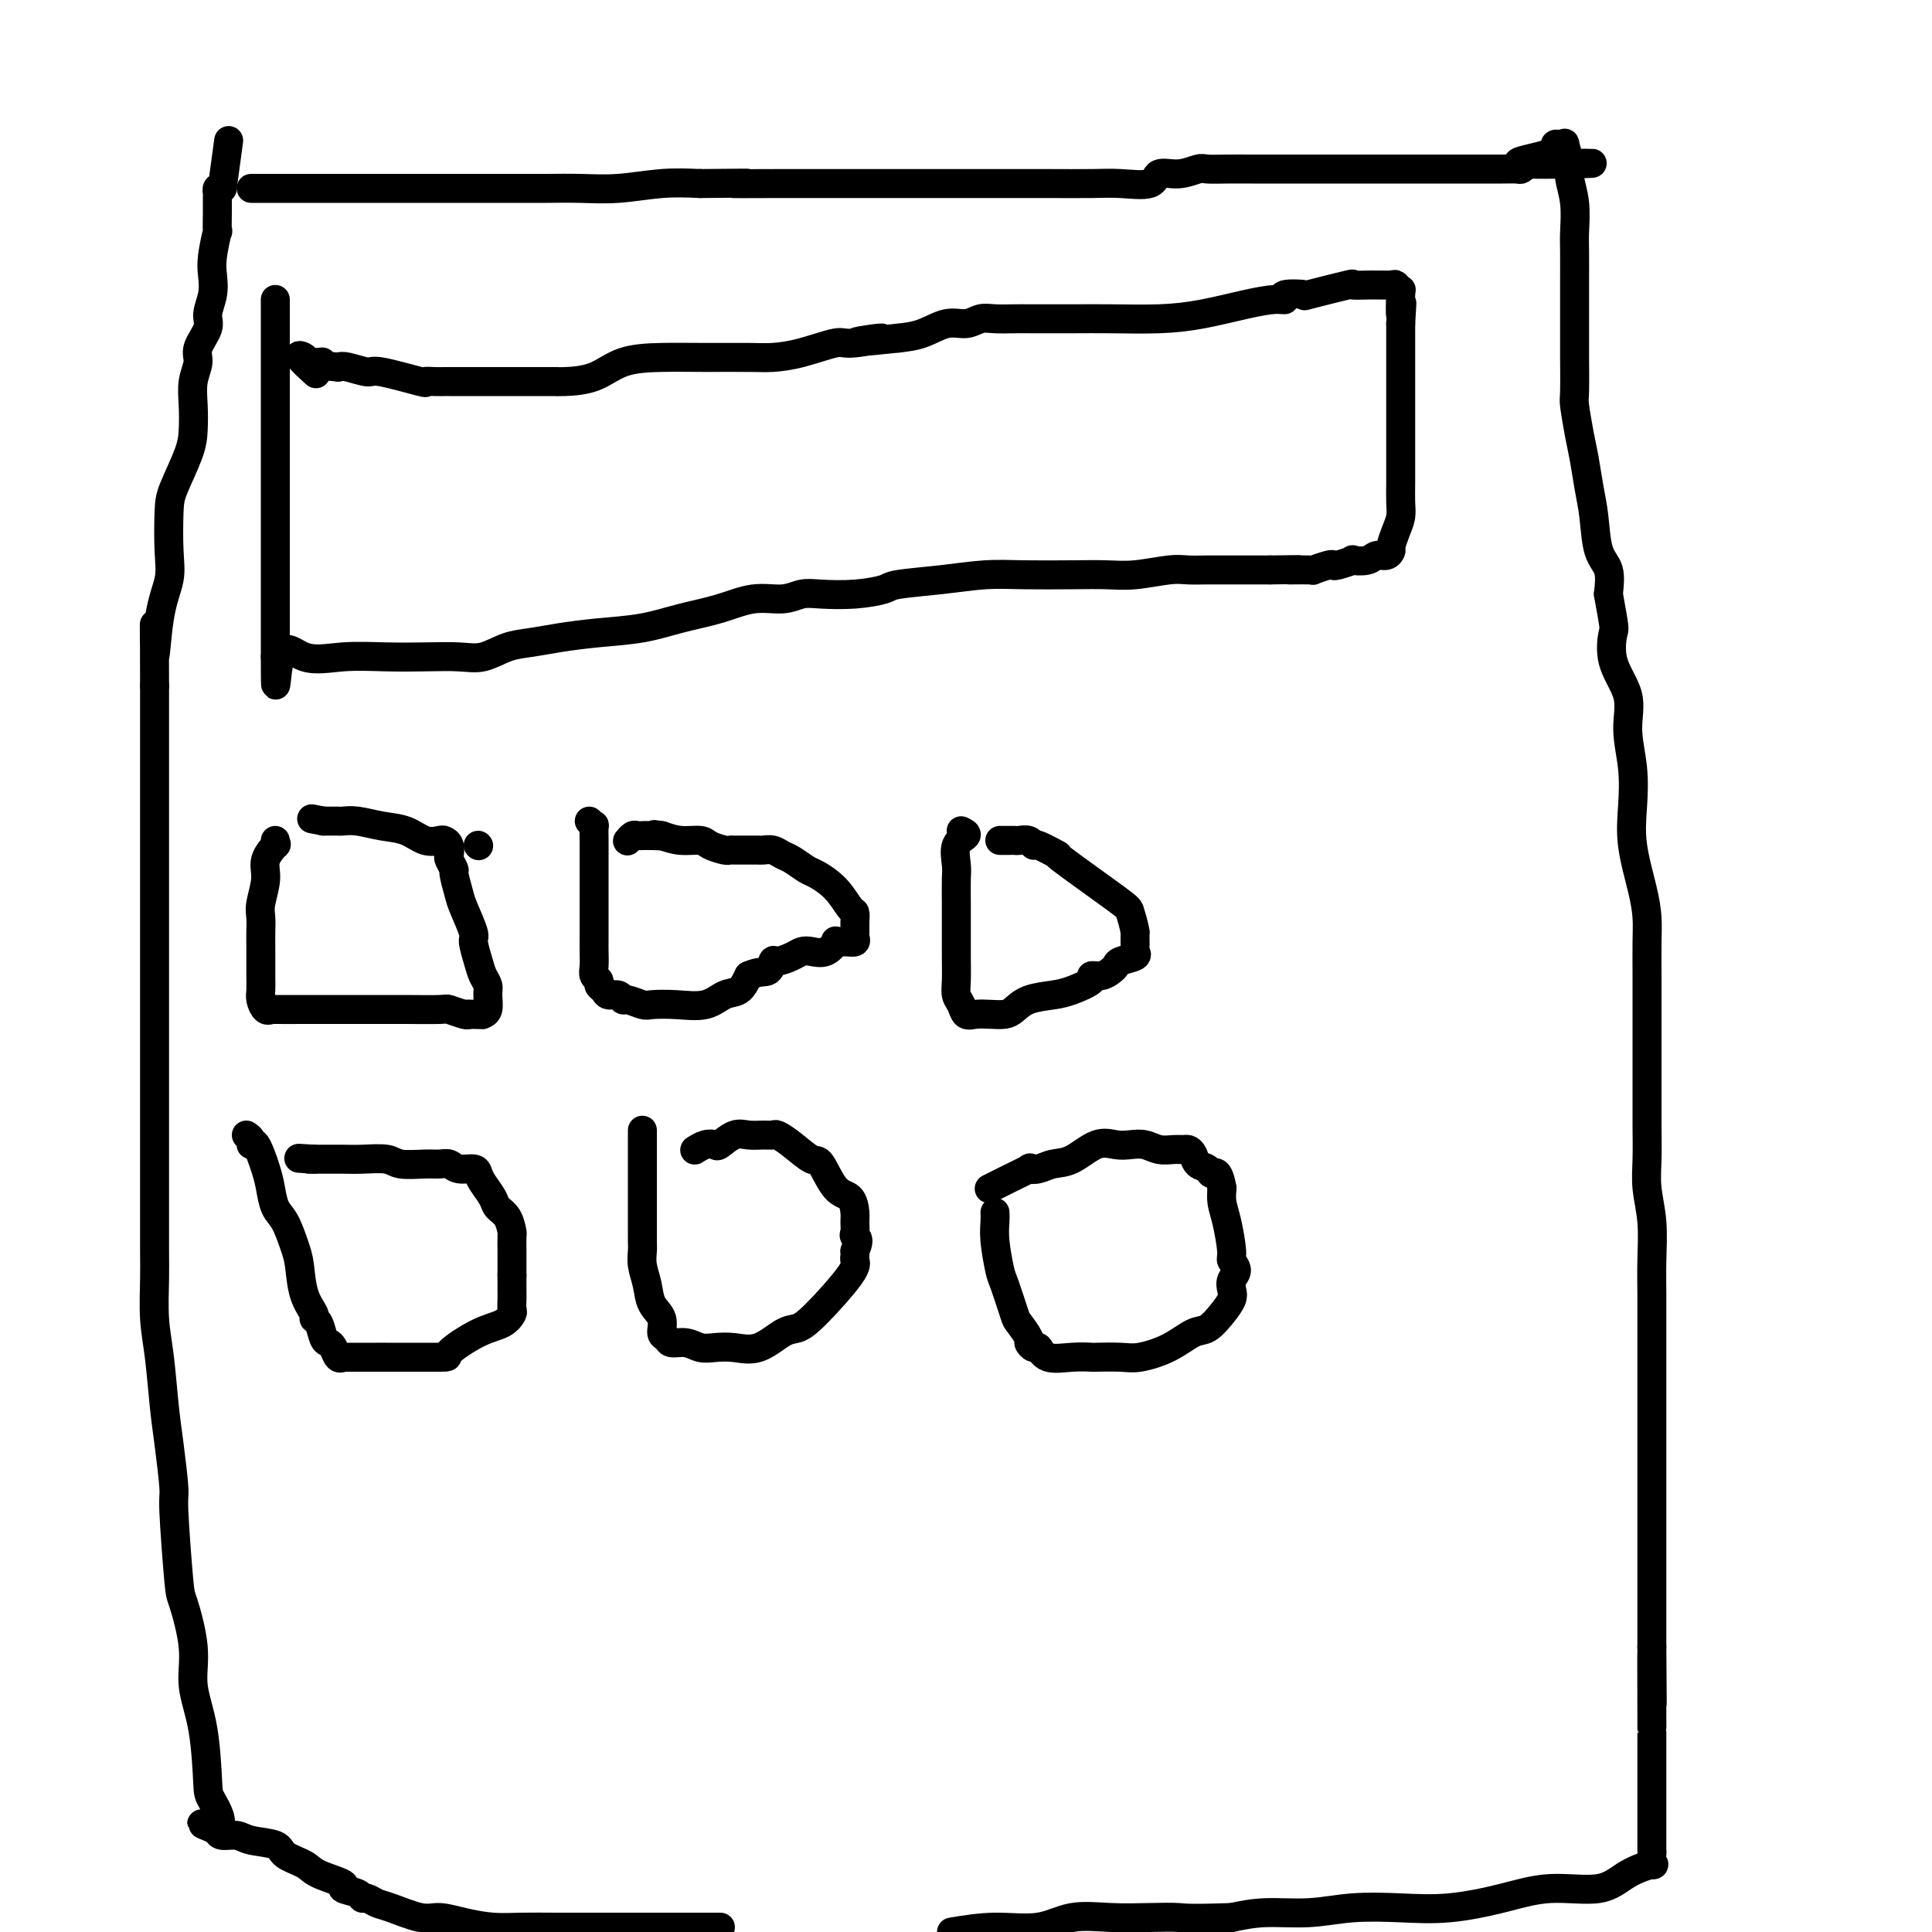
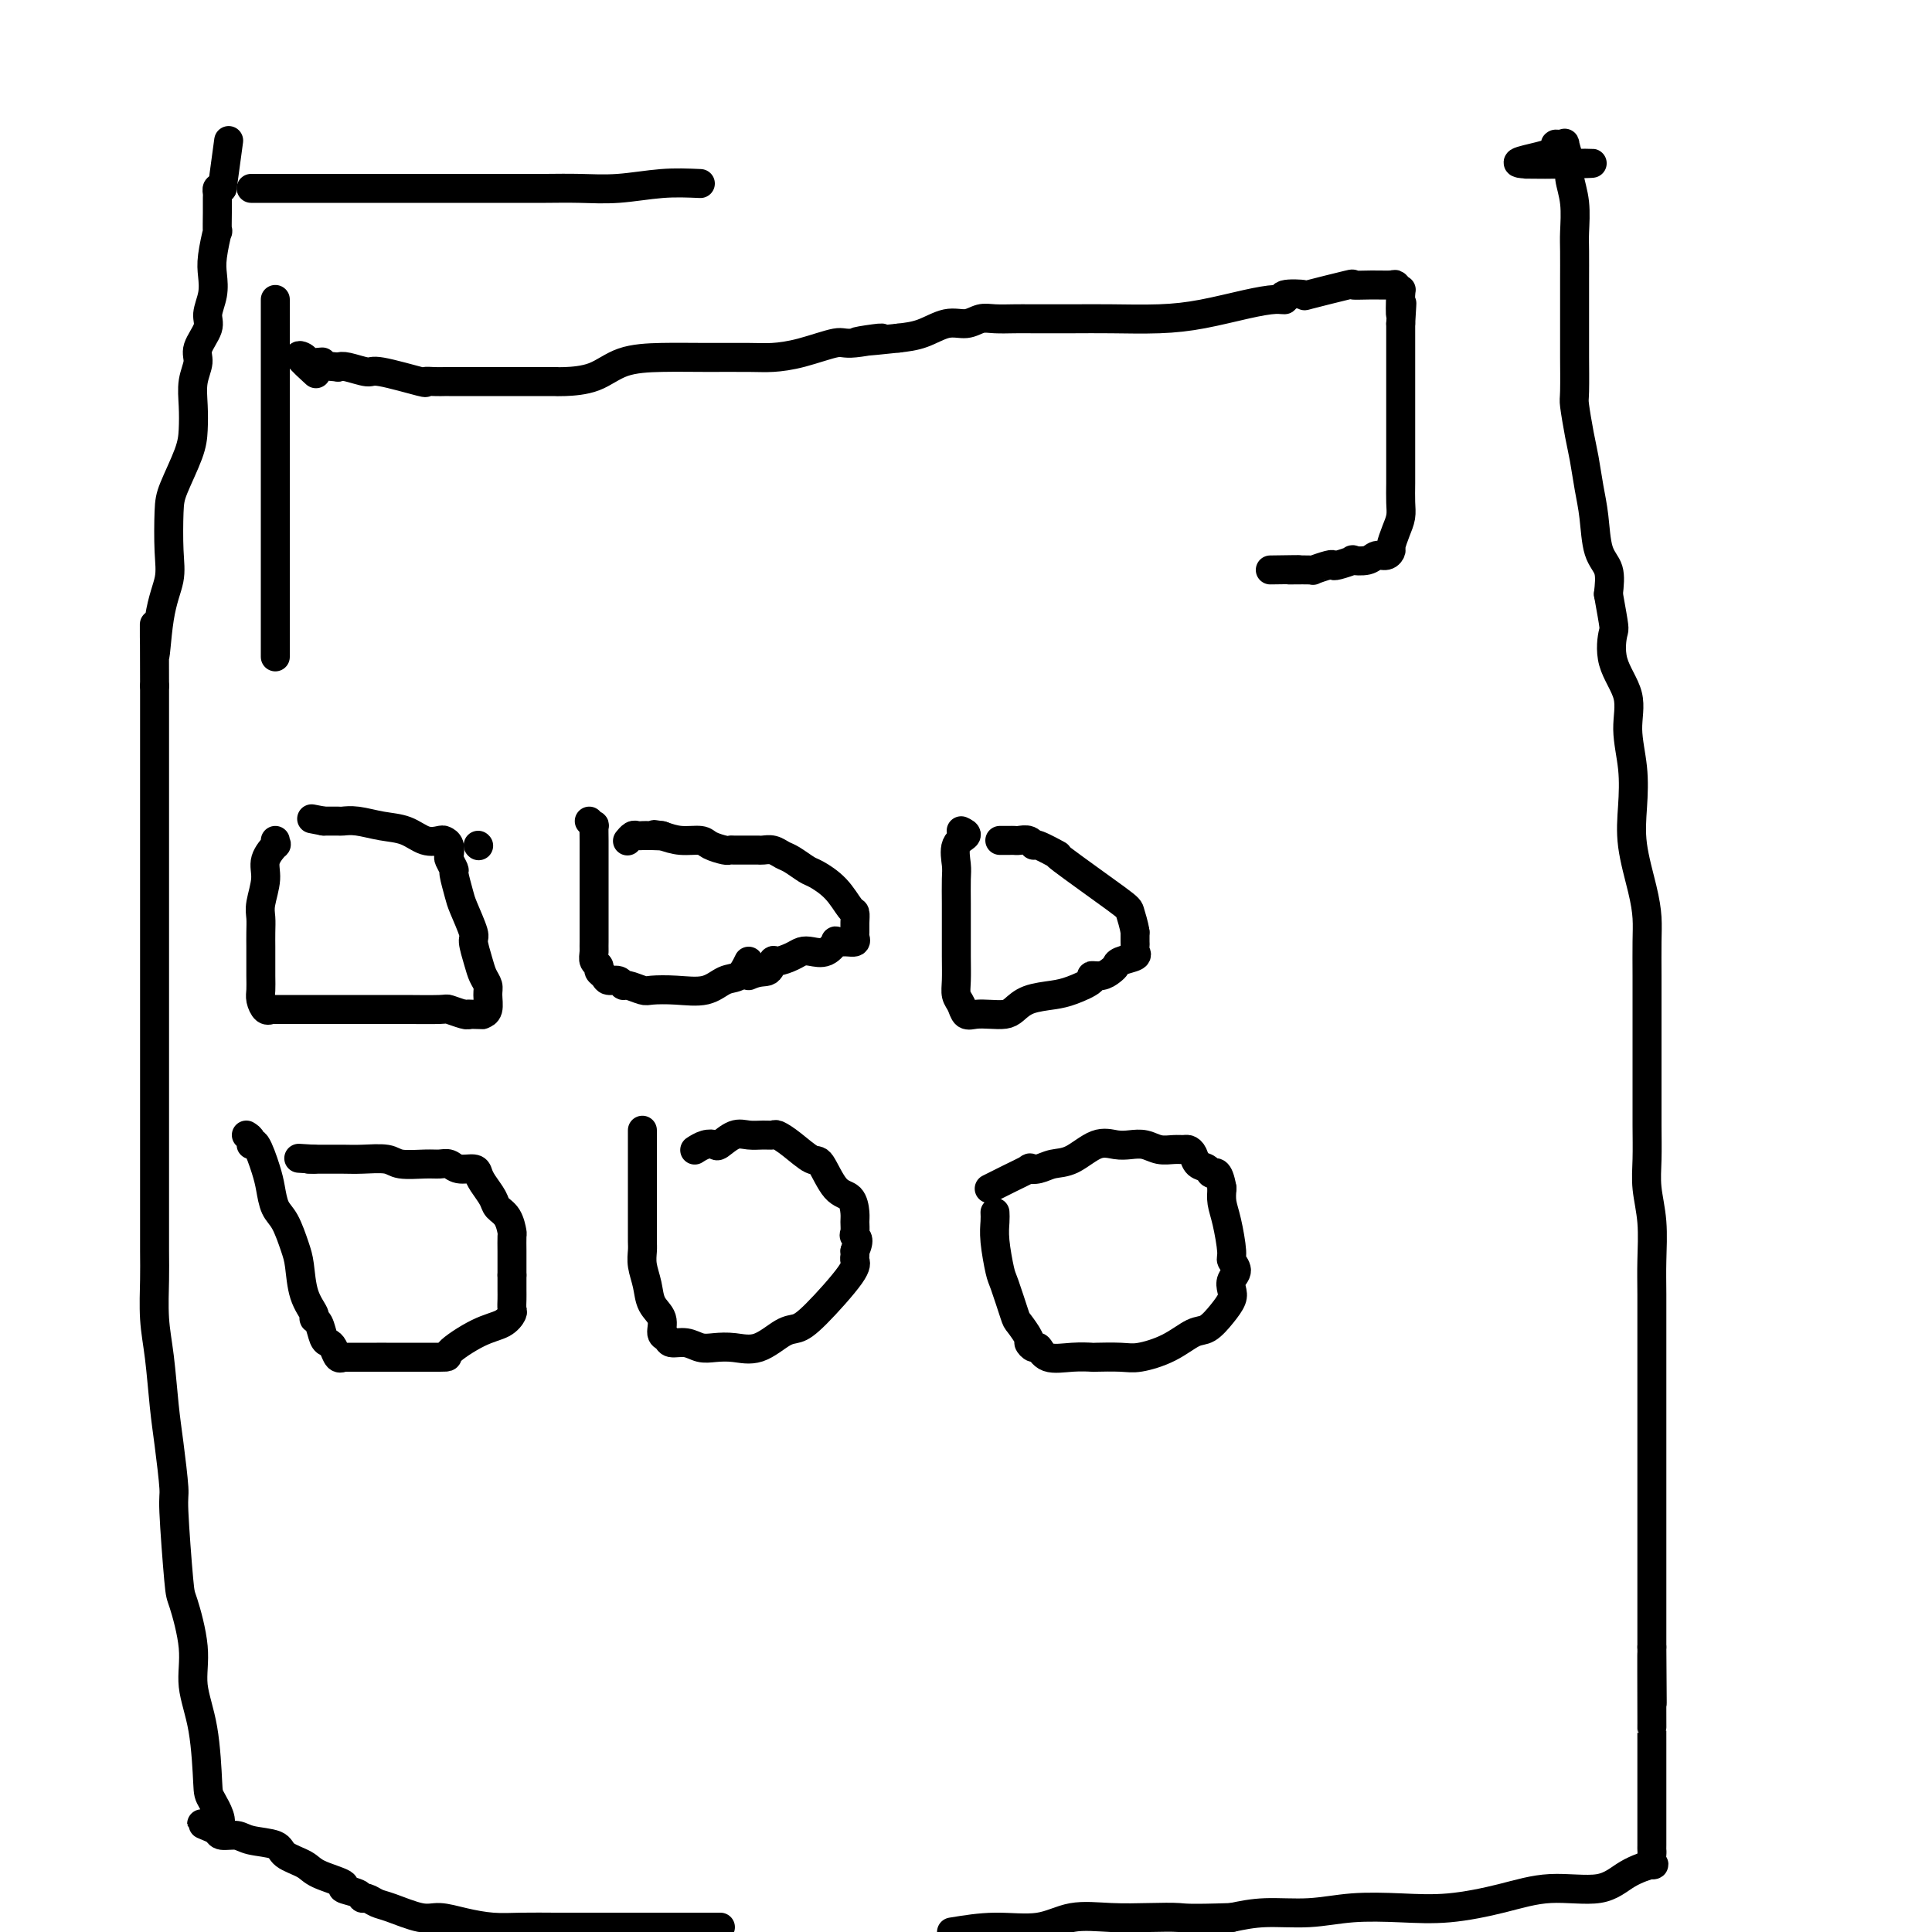
<svg xmlns="http://www.w3.org/2000/svg" viewBox="0 0 400 400" version="1.1">
  <g fill="none" stroke="#000000" stroke-width="6" stroke-linecap="round" stroke-linejoin="round">
    <path d="M52,39c0.441,-0.000 0.882,-0.000 1,0c0.118,0.000 -0.088,0.000 0,0c0.088,-0.000 0.470,-0.000 1,0c0.530,0.000 1.208,0.000 2,0c0.792,-0.000 1.700,-0.000 3,0c1.300,0.000 2.994,0.000 5,0c2.006,-0.000 4.326,-0.000 7,0c2.674,0.000 5.704,0.000 8,0c2.296,-0.000 3.859,-0.000 6,0c2.141,0.000 4.860,0.000 7,0c2.140,-0.000 3.700,-0.000 5,0c1.300,0.000 2.339,0.001 4,0c1.661,-0.001 3.943,-0.004 6,0c2.057,0.004 3.888,0.015 6,0c2.112,-0.015 4.504,-0.056 7,0c2.496,0.056 5.095,0.207 8,0c2.905,-0.207 6.116,-0.774 9,-1c2.884,-0.226 5.442,-0.113 8,0" />
-     <path d="M145,38c15.550,-0.155 7.927,-0.041 7,0c-0.927,0.041 4.844,0.011 9,0c4.156,-0.011 6.696,-0.003 10,0c3.304,0.003 7.371,0.001 10,0c2.629,-0.001 3.819,-0.000 6,0c2.181,0.000 5.352,0.000 8,0c2.648,-0.000 4.771,-0.001 7,0c2.229,0.001 4.562,0.002 7,0c2.438,-0.002 4.980,-0.008 8,0c3.020,0.008 6.519,0.031 9,0c2.481,-0.031 3.943,-0.117 6,0c2.057,0.117 4.710,0.438 6,0c1.290,-0.438 1.218,-1.634 2,-2c0.782,-0.366 2.418,0.098 4,0c1.582,-0.098 3.112,-0.758 4,-1c0.888,-0.242 1.136,-0.065 2,0c0.864,0.065 2.344,0.017 4,0c1.656,-0.017 3.487,-0.005 5,0c1.513,0.005 2.707,0.001 4,0c1.293,-0.001 2.684,-0.000 4,0c1.316,0.000 2.555,0.000 4,0c1.445,-0.000 3.095,-0.000 4,0c0.905,0.000 1.064,0.000 2,0c0.936,-0.000 2.650,-0.000 4,0c1.350,0.000 2.335,0.000 4,0c1.665,-0.000 4.008,-0.000 6,0c1.992,0.000 3.633,0.001 6,0c2.367,-0.001 5.460,-0.003 8,0c2.540,0.003 4.526,0.011 6,0c1.474,-0.011 2.435,-0.041 3,0c0.565,0.041 0.733,0.155 1,0c0.267,-0.155 0.634,-0.577 1,-1" />
    <path d="M316,34c26.528,-0.530 7.347,0.146 1,0c-6.347,-0.146 0.141,-1.114 3,-2c2.859,-0.886 2.091,-1.688 2,-2c-0.091,-0.312 0.496,-0.132 1,0c0.504,0.132 0.923,0.217 1,0c0.077,-0.217 -0.190,-0.735 0,0c0.190,0.735 0.835,2.725 1,4c0.165,1.275 -0.152,1.835 0,3c0.152,1.165 0.773,2.934 1,5c0.227,2.066 0.061,4.429 0,6c-0.061,1.571 -0.016,2.348 0,4c0.016,1.652 0.004,4.177 0,6c-0.004,1.823 -0.001,2.944 0,4c0.001,1.056 -0.001,2.047 0,4c0.001,1.953 0.003,4.868 0,6c-0.003,1.132 -0.012,0.482 0,2c0.012,1.518 0.045,5.206 0,7c-0.045,1.794 -0.166,1.695 0,3c0.166,1.305 0.621,4.016 1,6c0.379,1.984 0.683,3.243 1,5c0.317,1.757 0.646,4.012 1,6c0.354,1.988 0.734,3.708 1,6c0.266,2.292 0.418,5.156 1,7c0.582,1.844 1.595,2.670 2,4c0.405,1.330 0.203,3.165 0,5" />
    <path d="M333,123c1.359,7.572 1.258,7.001 1,8c-0.258,0.999 -0.671,3.566 0,6c0.671,2.434 2.427,4.734 3,7c0.573,2.266 -0.036,4.499 0,7c0.036,2.501 0.717,5.270 1,8c0.283,2.730 0.167,5.421 0,8c-0.167,2.579 -0.384,5.048 0,8c0.384,2.952 1.371,6.388 2,9c0.629,2.612 0.901,4.400 1,6c0.099,1.600 0.027,3.014 0,5c-0.027,1.986 -0.007,4.546 0,7c0.007,2.454 0.002,4.804 0,7c-0.002,2.196 -0.000,4.238 0,7c0.000,2.762 -0.001,6.242 0,8c0.001,1.758 0.004,1.793 0,3c-0.004,1.207 -0.015,3.584 0,6c0.015,2.416 0.057,4.869 0,7c-0.057,2.131 -0.211,3.939 0,6c0.211,2.061 0.789,4.374 1,7c0.211,2.626 0.057,5.567 0,8c-0.057,2.433 -0.015,4.360 0,7c0.015,2.640 0.004,5.994 0,8c-0.004,2.006 -0.001,2.666 0,5c0.001,2.334 0.000,6.343 0,9c-0.000,2.657 -0.000,3.964 0,6c0.000,2.036 0.000,4.802 0,7c-0.000,2.198 -0.000,3.830 0,6c0.000,2.170 0.000,4.879 0,7c-0.000,2.121 -0.000,3.654 0,5c0.000,1.346 0.000,2.505 0,4c-0.000,1.495 -0.000,3.326 0,5c0.000,1.674 0.000,3.193 0,5c-0.000,1.807 -0.000,3.904 0,6" />
    <path d="M342,341c0.155,23.104 0.041,5.362 0,2c-0.041,-3.362 -0.011,7.654 0,12c0.011,4.346 0.003,2.021 0,2c-0.003,-0.021 -0.001,2.263 0,4c0.001,1.737 0.000,2.926 0,4c-0.000,1.074 -0.000,2.034 0,3c0.000,0.966 0.000,1.940 0,3c-0.000,1.060 -0.000,2.207 0,3c0.000,0.793 0.000,1.233 0,2c-0.000,0.767 -0.001,1.859 0,3c0.001,1.141 0.004,2.329 0,3c-0.004,0.671 -0.016,0.825 0,1c0.016,0.175 0.060,0.370 0,1c-0.060,0.630 -0.224,1.694 0,2c0.224,0.306 0.838,-0.147 0,0c-0.838,0.147 -3.126,0.894 -5,2c-1.874,1.106 -3.333,2.570 -6,3c-2.667,0.430 -6.542,-0.173 -10,0c-3.458,0.173 -6.501,1.122 -10,2c-3.499,0.878 -7.456,1.685 -11,2c-3.544,0.315 -6.676,0.140 -10,0c-3.324,-0.140 -6.839,-0.244 -10,0c-3.161,0.244 -5.966,0.835 -9,1c-3.034,0.165 -6.295,-0.096 -9,0c-2.705,0.096 -4.852,0.548 -7,1" />
    <path d="M255,397c-9.190,0.312 -9.665,0.091 -11,0c-1.335,-0.091 -3.529,-0.053 -6,0c-2.471,0.053 -5.217,0.122 -8,0c-2.783,-0.122 -5.602,-0.435 -8,0c-2.398,0.435 -4.377,1.617 -7,2c-2.623,0.383 -5.892,-0.033 -9,0c-3.108,0.033 -6.054,0.517 -9,1" />
    <path d="M149,399c0.138,0.000 0.276,0.000 0,0c-0.276,-0.000 -0.968,-0.000 -5,0c-4.032,0.000 -11.406,0.001 -16,0c-4.594,-0.001 -6.408,-0.003 -8,0c-1.592,0.003 -2.961,0.011 -5,0c-2.039,-0.011 -4.748,-0.039 -7,0c-2.252,0.039 -4.045,0.147 -6,0c-1.955,-0.147 -4.071,-0.550 -6,-1c-1.929,-0.450 -3.672,-0.948 -5,-1c-1.328,-0.052 -2.240,0.341 -4,0c-1.760,-0.341 -4.367,-1.415 -6,-2c-1.633,-0.585 -2.292,-0.682 -3,-1c-0.708,-0.318 -1.463,-0.858 -2,-1c-0.537,-0.142 -0.854,0.114 -1,0c-0.146,-0.114 -0.120,-0.597 -1,-1c-0.880,-0.403 -2.667,-0.727 -3,-1c-0.333,-0.273 0.787,-0.497 0,-1c-0.787,-0.503 -3.481,-1.286 -5,-2c-1.519,-0.714 -1.862,-1.358 -3,-2c-1.138,-0.642 -3.072,-1.282 -4,-2c-0.928,-0.718 -0.851,-1.516 -2,-2c-1.149,-0.484 -3.524,-0.656 -5,-1c-1.476,-0.344 -2.051,-0.862 -3,-1c-0.949,-0.138 -2.271,0.103 -3,0c-0.729,-0.103 -0.864,-0.552 -1,-1" />
    <path d="M45,379c-6.451,-2.734 -1.579,-0.567 0,-1c1.579,-0.433 -0.135,-3.464 -1,-5c-0.865,-1.536 -0.880,-1.575 -1,-4c-0.120,-2.425 -0.347,-7.236 -1,-11c-0.653,-3.764 -1.734,-6.480 -2,-9c-0.266,-2.520 0.283,-4.843 0,-8c-0.283,-3.157 -1.399,-7.147 -2,-9c-0.601,-1.853 -0.686,-1.568 -1,-5c-0.314,-3.432 -0.857,-10.579 -1,-14c-0.143,-3.421 0.116,-3.114 0,-5c-0.116,-1.886 -0.605,-5.964 -1,-9c-0.395,-3.036 -0.694,-5.032 -1,-8c-0.306,-2.968 -0.618,-6.910 -1,-10c-0.382,-3.090 -0.834,-5.327 -1,-8c-0.166,-2.673 -0.044,-5.781 0,-8c0.044,-2.219 0.012,-3.550 0,-6c-0.012,-2.450 -0.003,-6.020 0,-9c0.003,-2.980 0.001,-5.371 0,-8c-0.001,-2.629 -0.000,-5.495 0,-8c0.000,-2.505 0.000,-4.647 0,-7c-0.000,-2.353 -0.000,-4.917 0,-7c0.000,-2.083 0.000,-3.687 0,-6c-0.000,-2.313 -0.000,-5.337 0,-8c0.000,-2.663 0.000,-4.965 0,-7c-0.000,-2.035 -0.000,-3.804 0,-6c0.000,-2.196 0.000,-4.818 0,-7c-0.000,-2.182 -0.000,-3.923 0,-6c0.000,-2.077 0.000,-4.490 0,-6c-0.000,-1.510 -0.000,-2.117 0,-4c0.000,-1.883 0.000,-5.041 0,-7c-0.000,-1.959 -0.000,-2.720 0,-5c0.000,-2.280 0.000,-6.080 0,-9c-0.000,-2.920 -0.000,-4.960 0,-7" />
    <path d="M32,142c-0.028,-21.539 -0.099,-9.885 0,-7c0.099,2.885 0.367,-2.998 1,-7c0.633,-4.002 1.630,-6.124 2,-8c0.370,-1.876 0.113,-3.505 0,-6c-0.113,-2.495 -0.083,-5.856 0,-8c0.083,-2.144 0.217,-3.069 1,-5c0.783,-1.931 2.214,-4.866 3,-7c0.786,-2.134 0.926,-3.466 1,-5c0.074,-1.534 0.080,-3.272 0,-5c-0.080,-1.728 -0.247,-3.448 0,-5c0.247,-1.552 0.907,-2.935 1,-4c0.093,-1.065 -0.381,-1.811 0,-3c0.381,-1.189 1.618,-2.822 2,-4c0.382,-1.178 -0.090,-1.901 0,-3c0.090,-1.099 0.742,-2.575 1,-4c0.258,-1.425 0.122,-2.801 0,-4c-0.122,-1.199 -0.229,-2.223 0,-4c0.229,-1.777 0.794,-4.307 1,-5c0.206,-0.693 0.055,0.452 0,0c-0.055,-0.452 -0.012,-2.499 0,-4c0.012,-1.501 -0.007,-2.454 0,-3c0.007,-0.546 0.040,-0.686 0,-1c-0.040,-0.314 -0.154,-0.804 0,-1c0.154,-0.196 0.577,-0.098 1,0" />
    <path d="M46,39c2.333,-17.167 1.167,-8.583 0,0" />
    <path d="M57,62c0.000,0.185 0.000,0.370 0,1c0.000,0.630 0.000,1.706 0,3c0.000,1.294 -0.000,2.807 0,4c0.000,1.193 -0.000,2.065 0,3c0.000,0.935 0.000,1.933 0,3c-0.000,1.067 0.000,2.202 0,3c0.000,0.798 0.000,1.259 0,2c0.000,0.741 0.000,1.762 0,3c-0.000,1.238 0.000,2.694 0,4c0.000,1.306 -0.000,2.463 0,4c0.000,1.537 0.000,3.455 0,5c-0.000,1.545 0.000,2.717 0,4c0.000,1.283 0.000,2.677 0,4c-0.000,1.323 -0.000,2.573 0,4c0.000,1.427 0.000,3.030 0,4c0.000,0.970 0.000,1.308 0,2c0.000,0.692 0.000,1.739 0,3c0.000,1.261 0.000,2.737 0,4c0.000,1.263 0.000,2.313 0,3c0.000,0.687 0.000,1.010 0,2c0.000,0.990 0.000,2.647 0,4c0.000,1.353 0.000,2.403 0,3c0.000,0.597 0.000,0.742 0,1c0.000,0.258 0.000,0.629 0,1" />
-     <path d="M57,136c0.021,11.448 0.075,3.068 1,0c0.925,-3.068 2.722,-0.822 5,0c2.278,0.822 5.038,0.222 8,0c2.962,-0.222 6.125,-0.066 9,0c2.875,0.066 5.460,0.043 8,0c2.540,-0.043 5.033,-0.105 7,0c1.967,0.105 3.408,0.379 5,0c1.592,-0.379 3.336,-1.410 5,-2c1.664,-0.590 3.246,-0.739 5,-1c1.754,-0.261 3.678,-0.636 6,-1c2.322,-0.364 5.042,-0.718 8,-1c2.958,-0.282 6.153,-0.491 9,-1c2.847,-0.509 5.346,-1.317 8,-2c2.654,-0.683 5.463,-1.241 8,-2c2.537,-0.759 4.802,-1.719 7,-2c2.198,-0.281 4.330,0.118 6,0c1.670,-0.118 2.879,-0.753 4,-1c1.121,-0.247 2.155,-0.108 4,0c1.845,0.108 4.501,0.183 7,0c2.499,-0.183 4.841,-0.623 6,-1c1.159,-0.377 1.133,-0.689 3,-1c1.867,-0.311 5.625,-0.619 9,-1c3.375,-0.381 6.367,-0.833 9,-1c2.633,-0.167 4.907,-0.049 8,0c3.093,0.049 7.005,0.027 10,0c2.995,-0.027 5.072,-0.060 7,0c1.928,0.060 3.705,0.212 6,0c2.295,-0.212 5.106,-0.789 7,-1c1.894,-0.211 2.869,-0.057 4,0c1.131,0.057 2.416,0.015 4,0c1.584,-0.015 3.465,-0.004 5,0c1.535,0.004 2.724,0.001 4,0c1.276,-0.001 2.638,-0.001 4,0" />
    <path d="M263,118c9.795,-0.150 4.782,-0.026 4,0c-0.782,0.026 2.667,-0.044 4,0c1.333,0.044 0.551,0.204 1,0c0.449,-0.204 2.128,-0.773 3,-1c0.872,-0.227 0.937,-0.112 1,0c0.063,0.112 0.124,0.222 1,0c0.876,-0.222 2.567,-0.777 3,-1c0.433,-0.223 -0.391,-0.116 0,0c0.391,0.116 1.999,0.240 3,0c1.001,-0.240 1.395,-0.844 2,-1c0.605,-0.156 1.420,0.135 2,0c0.580,-0.135 0.926,-0.696 1,-1c0.074,-0.304 -0.124,-0.353 0,-1c0.124,-0.647 0.569,-1.894 1,-3c0.431,-1.106 0.848,-2.071 1,-3c0.152,-0.929 0.041,-1.822 0,-3c-0.041,-1.178 -0.011,-2.640 0,-4c0.011,-1.360 0.003,-2.619 0,-4c-0.003,-1.381 -0.001,-2.884 0,-4c0.001,-1.116 0.000,-1.843 0,-3c-0.000,-1.157 -0.000,-2.743 0,-4c0.000,-1.257 0.000,-2.184 0,-3c-0.000,-0.816 -0.000,-1.520 0,-2c0.000,-0.480 0.000,-0.736 0,-1c-0.000,-0.264 -0.000,-0.535 0,-1c0.000,-0.465 0.000,-1.125 0,-2c-0.000,-0.875 -0.000,-1.966 0,-3c0.000,-1.034 0.000,-2.010 0,-3c-0.000,-0.990 -0.000,-1.995 0,-3" />
    <path d="M290,67c0.468,-7.648 0.139,-2.767 0,-2c-0.139,0.767 -0.086,-2.579 0,-4c0.086,-1.421 0.207,-0.916 0,-1c-0.207,-0.084 -0.741,-0.757 -1,-1c-0.259,-0.243 -0.243,-0.058 -1,0c-0.757,0.058 -2.286,-0.012 -4,0c-1.714,0.012 -3.613,0.107 -4,0c-0.387,-0.107 0.738,-0.417 -1,0c-1.738,0.417 -6.340,1.561 -8,2c-1.660,0.439 -0.380,0.172 -1,0c-0.620,-0.172 -3.142,-0.250 -4,0c-0.858,0.250 -0.052,0.827 0,1c0.052,0.173 -0.651,-0.059 -2,0c-1.349,0.059 -3.343,0.408 -6,1c-2.657,0.592 -5.975,1.427 -9,2c-3.025,0.573 -5.757,0.886 -9,1c-3.243,0.114 -6.997,0.031 -10,0c-3.003,-0.031 -5.255,-0.009 -8,0c-2.745,0.009 -5.984,0.007 -8,0c-2.016,-0.007 -2.810,-0.018 -4,0c-1.190,0.018 -2.775,0.064 -4,0c-1.225,-0.064 -2.091,-0.238 -3,0c-0.909,0.238 -1.862,0.889 -3,1c-1.138,0.111 -2.460,-0.316 -4,0c-1.540,0.316 -3.297,1.376 -5,2c-1.703,0.624 -3.351,0.812 -5,1" />
    <path d="M186,70c-15.185,1.633 -6.147,0.217 -4,0c2.147,-0.217 -2.595,0.765 -5,1c-2.405,0.235 -2.471,-0.277 -4,0c-1.529,0.277 -4.520,1.342 -7,2c-2.480,0.658 -4.448,0.909 -6,1c-1.552,0.091 -2.688,0.020 -5,0c-2.312,-0.020 -5.799,0.009 -9,0c-3.201,-0.009 -6.116,-0.055 -9,0c-2.884,0.055 -5.736,0.211 -8,1c-2.264,0.789 -3.940,2.211 -6,3c-2.060,0.789 -4.504,0.943 -6,1c-1.496,0.057 -2.043,0.015 -2,0c0.043,-0.015 0.675,-0.004 0,0c-0.675,0.004 -2.656,0.001 -4,0c-1.344,-0.001 -2.050,-0.000 -3,0c-0.950,0.000 -2.144,0.000 -3,0c-0.856,-0.000 -1.375,-0.000 -2,0c-0.625,0.000 -1.357,-0.000 -2,0c-0.643,0.000 -1.197,0.000 -2,0c-0.803,-0.000 -1.856,-0.001 -3,0c-1.144,0.001 -2.380,0.002 -3,0c-0.620,-0.002 -0.625,-0.008 -1,0c-0.375,0.008 -1.120,0.031 -2,0c-0.880,-0.031 -1.895,-0.117 -2,0c-0.105,0.117 0.701,0.437 -1,0c-1.701,-0.437 -5.910,-1.633 -8,-2c-2.090,-0.367 -2.063,0.093 -3,0c-0.937,-0.093 -2.839,-0.741 -4,-1c-1.161,-0.259 -1.580,-0.130 -2,0" />
    <path d="M70,76c-8.207,-0.687 -5.225,-0.905 -4,-1c1.225,-0.095 0.693,-0.067 0,0c-0.693,0.067 -1.548,0.173 -2,0c-0.452,-0.173 -0.503,-0.624 -1,-1c-0.497,-0.376 -1.442,-0.678 -1,0c0.442,0.678 2.269,2.337 3,3c0.731,0.663 0.365,0.332 0,0" />
    <path d="M57,174c-0.063,0.491 -0.126,0.981 0,1c0.126,0.019 0.440,-0.435 0,0c-0.440,0.435 -1.635,1.757 -2,3c-0.365,1.243 0.098,2.406 0,4c-0.098,1.594 -0.758,3.619 -1,5c-0.242,1.381 -0.065,2.120 0,3c0.065,0.880 0.018,1.902 0,3c-0.018,1.098 -0.005,2.272 0,3c0.005,0.728 0.004,1.012 0,2c-0.004,0.988 -0.011,2.681 0,4c0.011,1.319 0.041,2.262 0,3c-0.041,0.738 -0.152,1.269 0,2c0.152,0.731 0.566,1.660 1,2c0.434,0.340 0.887,0.091 1,0c0.113,-0.091 -0.112,-0.024 1,0c1.112,0.024 3.563,0.007 6,0c2.437,-0.007 4.860,-0.003 8,0c3.140,0.003 6.995,0.004 9,0c2.005,-0.004 2.159,-0.015 4,0c1.841,0.015 5.370,0.056 7,0c1.630,-0.056 1.362,-0.207 2,0c0.638,0.207 2.182,0.774 3,1c0.818,0.226 0.909,0.113 1,0" />
    <path d="M97,210c6.388,0.156 1.358,0.046 0,0c-1.358,-0.046 0.958,-0.029 2,0c1.042,0.029 0.812,0.069 1,0c0.188,-0.069 0.794,-0.246 1,-1c0.206,-0.754 0.013,-2.083 0,-3c-0.013,-0.917 0.156,-1.422 0,-2c-0.156,-0.578 -0.637,-1.229 -1,-2c-0.363,-0.771 -0.608,-1.660 -1,-3c-0.392,-1.340 -0.932,-3.130 -1,-4c-0.068,-0.870 0.337,-0.820 0,-2c-0.337,-1.180 -1.414,-3.591 -2,-5c-0.586,-1.409 -0.679,-1.815 -1,-3c-0.321,-1.185 -0.870,-3.147 -1,-4c-0.130,-0.853 0.158,-0.596 0,-1c-0.158,-0.404 -0.762,-1.468 -1,-2c-0.238,-0.532 -0.111,-0.533 0,-1c0.111,-0.467 0.204,-1.400 0,-2c-0.204,-0.600 -0.707,-0.867 -1,-1c-0.293,-0.133 -0.378,-0.130 -1,0c-0.622,0.130 -1.781,0.389 -3,0c-1.219,-0.389 -2.497,-1.425 -4,-2c-1.503,-0.575 -3.233,-0.690 -5,-1c-1.767,-0.310 -3.573,-0.815 -5,-1c-1.427,-0.185 -2.475,-0.050 -3,0c-0.525,0.050 -0.526,0.013 -1,0c-0.474,-0.013 -1.421,-0.004 -2,0c-0.579,0.004 -0.789,0.002 -1,0" />
    <path d="M67,170c-4.333,-0.833 -2.167,-0.417 0,0" />
    <path d="M99,175c0.000,0.000 0.100,0.100 0.1,0.1" />
-     <path d="M122,170c0.423,0.487 0.845,0.973 1,1c0.155,0.027 0.041,-0.406 0,0c-0.041,0.406 -0.011,1.649 0,3c0.011,1.351 0.003,2.809 0,4c-0.003,1.191 -0.001,2.115 0,3c0.001,0.885 0.000,1.733 0,3c-0.000,1.267 -0.000,2.955 0,4c0.000,1.045 -0.000,1.448 0,2c0.000,0.552 0.000,1.254 0,2c-0.000,0.746 -0.001,1.538 0,2c0.001,0.462 0.004,0.596 0,1c-0.004,0.404 -0.016,1.078 0,2c0.016,0.922 0.060,2.092 0,3c-0.060,0.908 -0.224,1.554 0,2c0.224,0.446 0.837,0.693 1,1c0.163,0.307 -0.125,0.675 0,1c0.125,0.325 0.661,0.608 1,1c0.339,0.392 0.479,0.893 1,1c0.521,0.107 1.422,-0.182 2,0c0.578,0.182 0.834,0.833 1,1c0.166,0.167 0.242,-0.149 1,0c0.758,0.149 2.198,0.765 3,1c0.802,0.235 0.967,0.090 2,0c1.033,-0.090 2.934,-0.123 5,0c2.066,0.123 4.296,0.404 6,0c1.704,-0.404 2.882,-1.493 4,-2c1.118,-0.507 2.177,-0.430 3,-1c0.823,-0.570 1.412,-1.785 2,-3" />
+     <path d="M122,170c0.423,0.487 0.845,0.973 1,1c0.155,0.027 0.041,-0.406 0,0c-0.041,0.406 -0.011,1.649 0,3c0.011,1.351 0.003,2.809 0,4c-0.003,1.191 -0.001,2.115 0,3c0.001,0.885 0.000,1.733 0,3c-0.000,1.267 -0.000,2.955 0,4c0.000,1.045 -0.000,1.448 0,2c0.000,0.552 0.000,1.254 0,2c-0.000,0.746 -0.001,1.538 0,2c0.001,0.462 0.004,0.596 0,1c-0.004,0.404 -0.016,1.078 0,2c-0.060,0.908 -0.224,1.554 0,2c0.224,0.446 0.837,0.693 1,1c0.163,0.307 -0.125,0.675 0,1c0.125,0.325 0.661,0.608 1,1c0.339,0.392 0.479,0.893 1,1c0.521,0.107 1.422,-0.182 2,0c0.578,0.182 0.834,0.833 1,1c0.166,0.167 0.242,-0.149 1,0c0.758,0.149 2.198,0.765 3,1c0.802,0.235 0.967,0.090 2,0c1.033,-0.090 2.934,-0.123 5,0c2.066,0.123 4.296,0.404 6,0c1.704,-0.404 2.882,-1.493 4,-2c1.118,-0.507 2.177,-0.430 3,-1c0.823,-0.570 1.412,-1.785 2,-3" />
    <path d="M155,202c2.243,-1.030 3.349,-0.605 4,-1c0.651,-0.395 0.845,-1.609 1,-2c0.155,-0.391 0.271,0.041 1,0c0.729,-0.041 2.070,-0.554 3,-1c0.930,-0.446 1.449,-0.823 2,-1c0.551,-0.177 1.134,-0.153 2,0c0.866,0.153 2.015,0.434 3,0c0.985,-0.434 1.805,-1.584 2,-2c0.195,-0.416 -0.235,-0.100 0,0c0.235,0.100 1.135,-0.017 2,0c0.865,0.017 1.696,0.169 2,0c0.304,-0.169 0.080,-0.659 0,-1c-0.080,-0.341 -0.015,-0.534 0,-1c0.015,-0.466 -0.020,-1.204 0,-2c0.020,-0.796 0.095,-1.651 0,-2c-0.095,-0.349 -0.361,-0.191 -1,-1c-0.639,-0.809 -1.652,-2.584 -3,-4c-1.348,-1.416 -3.032,-2.474 -4,-3c-0.968,-0.526 -1.219,-0.519 -2,-1c-0.781,-0.481 -2.093,-1.449 -3,-2c-0.907,-0.551 -1.408,-0.683 -2,-1c-0.592,-0.317 -1.275,-0.817 -2,-1c-0.725,-0.183 -1.493,-0.049 -2,0c-0.507,0.049 -0.752,0.013 -1,0c-0.248,-0.013 -0.498,-0.003 -1,0c-0.502,0.003 -1.255,-0.002 -2,0c-0.745,0.002 -1.482,0.011 -2,0c-0.518,-0.011 -0.816,-0.041 -1,0c-0.184,0.041 -0.254,0.152 -1,0c-0.746,-0.152 -2.169,-0.566 -3,-1c-0.831,-0.434 -1.070,-0.886 -2,-1c-0.930,-0.114 -2.551,0.110 -4,0c-1.449,-0.110 -2.724,-0.555 -4,-1" />
    <path d="M137,173c-3.470,-0.464 -0.646,-0.124 0,0c0.646,0.124 -0.887,0.032 -2,0c-1.113,-0.032 -1.804,-0.005 -2,0c-0.196,0.005 0.105,-0.012 0,0c-0.105,0.012 -0.616,0.055 -1,0c-0.384,-0.055 -0.642,-0.207 -1,0c-0.358,0.207 -0.817,0.773 -1,1c-0.183,0.227 -0.092,0.113 0,0" />
    <path d="M51,235c0.439,0.275 0.877,0.551 1,1c0.123,0.449 -0.070,1.072 0,1c0.070,-0.072 0.403,-0.839 1,0c0.597,0.839 1.459,3.285 2,5c0.541,1.715 0.761,2.701 1,4c0.239,1.299 0.496,2.913 1,4c0.504,1.087 1.253,1.646 2,3c0.747,1.354 1.492,3.501 2,5c0.508,1.499 0.780,2.350 1,4c0.220,1.650 0.388,4.099 1,6c0.612,1.901 1.670,3.255 2,4c0.330,0.745 -0.066,0.881 0,1c0.066,0.119 0.595,0.222 1,1c0.405,0.778 0.687,2.233 1,3c0.313,0.767 0.659,0.847 1,1c0.341,0.153 0.677,0.381 1,1c0.323,0.619 0.632,1.630 1,2c0.368,0.370 0.795,0.099 1,0c0.205,-0.099 0.187,-0.027 0,0c-0.187,0.027 -0.542,0.007 1,0c1.542,-0.007 4.981,-0.001 6,0c1.019,0.001 -0.383,-0.002 2,0c2.383,0.002 8.551,0.008 11,0c2.449,-0.008 1.178,-0.029 2,-1c0.822,-0.971 3.737,-2.893 6,-4c2.263,-1.107 3.874,-1.398 5,-2c1.126,-0.602 1.766,-1.515 2,-2c0.234,-0.485 0.063,-0.542 0,-1c-0.063,-0.458 -0.017,-1.316 0,-2c0.017,-0.684 0.005,-1.196 0,-2c-0.005,-0.804 -0.002,-1.902 0,-3" />
    <path d="M106,264c-0.001,-1.843 -0.002,-2.451 0,-3c0.002,-0.549 0.008,-1.039 0,-2c-0.008,-0.961 -0.028,-2.392 0,-3c0.028,-0.608 0.106,-0.393 0,-1c-0.106,-0.607 -0.396,-2.036 -1,-3c-0.604,-0.964 -1.522,-1.464 -2,-2c-0.478,-0.536 -0.516,-1.109 -1,-2c-0.484,-0.891 -1.414,-2.099 -2,-3c-0.586,-0.901 -0.828,-1.495 -1,-2c-0.172,-0.505 -0.273,-0.920 -1,-1c-0.727,-0.080 -2.078,0.176 -3,0c-0.922,-0.176 -1.413,-0.783 -2,-1c-0.587,-0.217 -1.269,-0.044 -2,0c-0.731,0.044 -1.510,-0.041 -3,0c-1.490,0.041 -3.691,0.207 -5,0c-1.309,-0.207 -1.724,-0.788 -3,-1c-1.276,-0.212 -3.411,-0.057 -5,0c-1.589,0.057 -2.630,0.015 -4,0c-1.370,-0.015 -3.069,-0.004 -4,0c-0.931,0.004 -1.095,0.001 -1,0c0.095,-0.001 0.449,-0.000 0,0c-0.449,0.000 -1.700,0.000 -2,0c-0.300,-0.000 0.350,-0.000 1,0" />
    <path d="M65,240c-5.500,-0.333 -2.750,-0.167 0,0" />
    <path d="M133,234c0.000,0.377 0.000,0.755 0,1c-0.000,0.245 -0.000,0.359 0,2c0.000,1.641 0.000,4.809 0,7c-0.000,2.191 -0.001,3.404 0,5c0.001,1.596 0.004,3.574 0,5c-0.004,1.426 -0.013,2.300 0,3c0.013,0.700 0.050,1.226 0,2c-0.050,0.774 -0.186,1.798 0,3c0.186,1.202 0.694,2.584 1,4c0.306,1.416 0.409,2.867 1,4c0.591,1.133 1.670,1.949 2,3c0.330,1.051 -0.088,2.338 0,3c0.088,0.662 0.683,0.699 1,1c0.317,0.301 0.355,0.864 1,1c0.645,0.136 1.896,-0.157 3,0c1.104,0.157 2.060,0.764 3,1c0.940,0.236 1.865,0.103 3,0c1.135,-0.103 2.480,-0.175 4,0c1.520,0.175 3.213,0.598 5,0c1.787,-0.598 3.666,-2.216 5,-3c1.334,-0.784 2.123,-0.735 3,-1c0.877,-0.265 1.843,-0.845 4,-3c2.157,-2.155 5.506,-5.884 7,-8c1.494,-2.116 1.132,-2.619 1,-3c-0.132,-0.381 -0.036,-0.641 0,-1c0.036,-0.359 0.010,-0.817 0,-1c-0.010,-0.183 -0.005,-0.092 0,0" />
    <path d="M177,259c1.237,-2.657 0.330,-2.800 0,-3c-0.330,-0.200 -0.083,-0.459 0,-1c0.083,-0.541 0.002,-1.365 0,-2c-0.002,-0.635 0.076,-1.082 0,-2c-0.076,-0.918 -0.306,-2.308 -1,-3c-0.694,-0.692 -1.853,-0.687 -3,-2c-1.147,-1.313 -2.282,-3.945 -3,-5c-0.718,-1.055 -1.021,-0.531 -2,-1c-0.979,-0.469 -2.636,-1.929 -4,-3c-1.364,-1.071 -2.437,-1.753 -3,-2c-0.563,-0.247 -0.617,-0.059 -1,0c-0.383,0.059 -1.096,-0.012 -2,0c-0.904,0.012 -1.999,0.107 -3,0c-1.001,-0.107 -1.908,-0.417 -3,0c-1.092,0.417 -2.370,1.562 -3,2c-0.630,0.438 -0.612,0.169 -1,0c-0.388,-0.169 -1.181,-0.238 -2,0c-0.819,0.238 -1.662,0.782 -2,1c-0.338,0.218 -0.169,0.109 0,0" />
    <path d="M199,172c0.649,0.302 1.298,0.604 1,1c-0.298,0.396 -1.544,0.887 -2,2c-0.456,1.113 -0.122,2.849 0,4c0.122,1.151 0.033,1.718 0,3c-0.033,1.282 -0.010,3.278 0,5c0.010,1.722 0.006,3.171 0,5c-0.006,1.829 -0.013,4.039 0,6c0.013,1.961 0.047,3.674 0,5c-0.047,1.326 -0.176,2.264 0,3c0.176,0.736 0.656,1.270 1,2c0.344,0.730 0.553,1.658 1,2c0.447,0.342 1.132,0.099 2,0c0.868,-0.099 1.919,-0.054 3,0c1.081,0.054 2.192,0.118 3,0c0.808,-0.118 1.314,-0.416 2,-1c0.686,-0.584 1.552,-1.453 3,-2c1.448,-0.547 3.480,-0.773 5,-1c1.520,-0.227 2.529,-0.456 4,-1c1.471,-0.544 3.403,-1.403 4,-2c0.597,-0.597 -0.141,-0.934 0,-1c0.141,-0.066 1.159,0.137 2,0c0.841,-0.137 1.504,-0.614 2,-1c0.496,-0.386 0.827,-0.681 1,-1c0.173,-0.319 0.190,-0.662 1,-1c0.810,-0.338 2.413,-0.671 3,-1c0.587,-0.329 0.157,-0.655 0,-1c-0.157,-0.345 -0.042,-0.708 0,-1c0.042,-0.292 0.012,-0.512 0,-1c-0.012,-0.488 -0.006,-1.244 0,-2" />
    <path d="M235,193c-0.223,-1.626 -0.782,-3.190 -1,-4c-0.218,-0.810 -0.096,-0.867 -3,-3c-2.904,-2.133 -8.833,-6.341 -11,-8c-2.167,-1.659 -0.573,-0.770 -1,-1c-0.427,-0.230 -2.874,-1.578 -4,-2c-1.126,-0.422 -0.932,0.083 -1,0c-0.068,-0.083 -0.399,-0.754 -1,-1c-0.601,-0.246 -1.471,-0.066 -2,0c-0.529,0.066 -0.716,0.018 -1,0c-0.284,-0.018 -0.664,-0.005 -1,0c-0.336,0.005 -0.629,0.001 -1,0c-0.371,-0.001 -0.820,-0.000 -1,0c-0.180,0.000 -0.090,0.000 0,0" />
    <path d="M206,251c0.026,0.562 0.053,1.125 0,2c-0.053,0.875 -0.184,2.064 0,4c0.184,1.936 0.684,4.620 1,6c0.316,1.380 0.448,1.454 1,3c0.552,1.546 1.524,4.562 2,6c0.476,1.438 0.456,1.297 1,2c0.544,0.703 1.652,2.248 2,3c0.348,0.752 -0.064,0.709 0,1c0.064,0.291 0.603,0.915 1,1c0.397,0.085 0.652,-0.369 1,0c0.348,0.369 0.789,1.563 2,2c1.211,0.437 3.193,0.118 5,0c1.807,-0.118 3.441,-0.036 4,0c0.559,0.036 0.043,0.027 1,0c0.957,-0.027 3.386,-0.072 5,0c1.614,0.072 2.414,0.259 4,0c1.586,-0.259 3.959,-0.965 6,-2c2.041,-1.035 3.748,-2.399 5,-3c1.252,-0.601 2.047,-0.440 3,-1c0.953,-0.560 2.064,-1.840 3,-3c0.936,-1.160 1.697,-2.198 2,-3c0.303,-0.802 0.149,-1.366 0,-2c-0.149,-0.634 -0.291,-1.338 0,-2c0.291,-0.662 1.017,-1.283 1,-2c-0.017,-0.717 -0.775,-1.532 -1,-2c-0.225,-0.468 0.084,-0.589 0,-2c-0.084,-1.411 -0.561,-4.111 -1,-6c-0.439,-1.889 -0.840,-2.968 -1,-4c-0.160,-1.032 -0.080,-2.016 0,-3" />
    <path d="M253,246c-0.731,-4.186 -1.558,-3.150 -2,-3c-0.442,0.150 -0.499,-0.587 -1,-1c-0.501,-0.413 -1.446,-0.503 -2,-1c-0.554,-0.497 -0.718,-1.400 -1,-2c-0.282,-0.600 -0.683,-0.897 -1,-1c-0.317,-0.103 -0.549,-0.014 -1,0c-0.451,0.014 -1.120,-0.048 -2,0c-0.880,0.048 -1.970,0.206 -3,0c-1.030,-0.206 -2.001,-0.777 -3,-1c-0.999,-0.223 -2.028,-0.099 -3,0c-0.972,0.099 -1.887,0.174 -3,0c-1.113,-0.174 -2.422,-0.596 -4,0c-1.578,0.596 -3.424,2.210 -5,3c-1.576,0.790 -2.881,0.754 -4,1c-1.119,0.246 -2.053,0.773 -3,1c-0.947,0.227 -1.907,0.156 -2,0c-0.093,-0.156 0.682,-0.395 0,0c-0.682,0.395 -2.822,1.426 -4,2c-1.178,0.574 -1.394,0.693 -2,1c-0.606,0.307 -1.602,0.802 -2,1c-0.398,0.198 -0.199,0.099 0,0" />
  </g>
</svg>